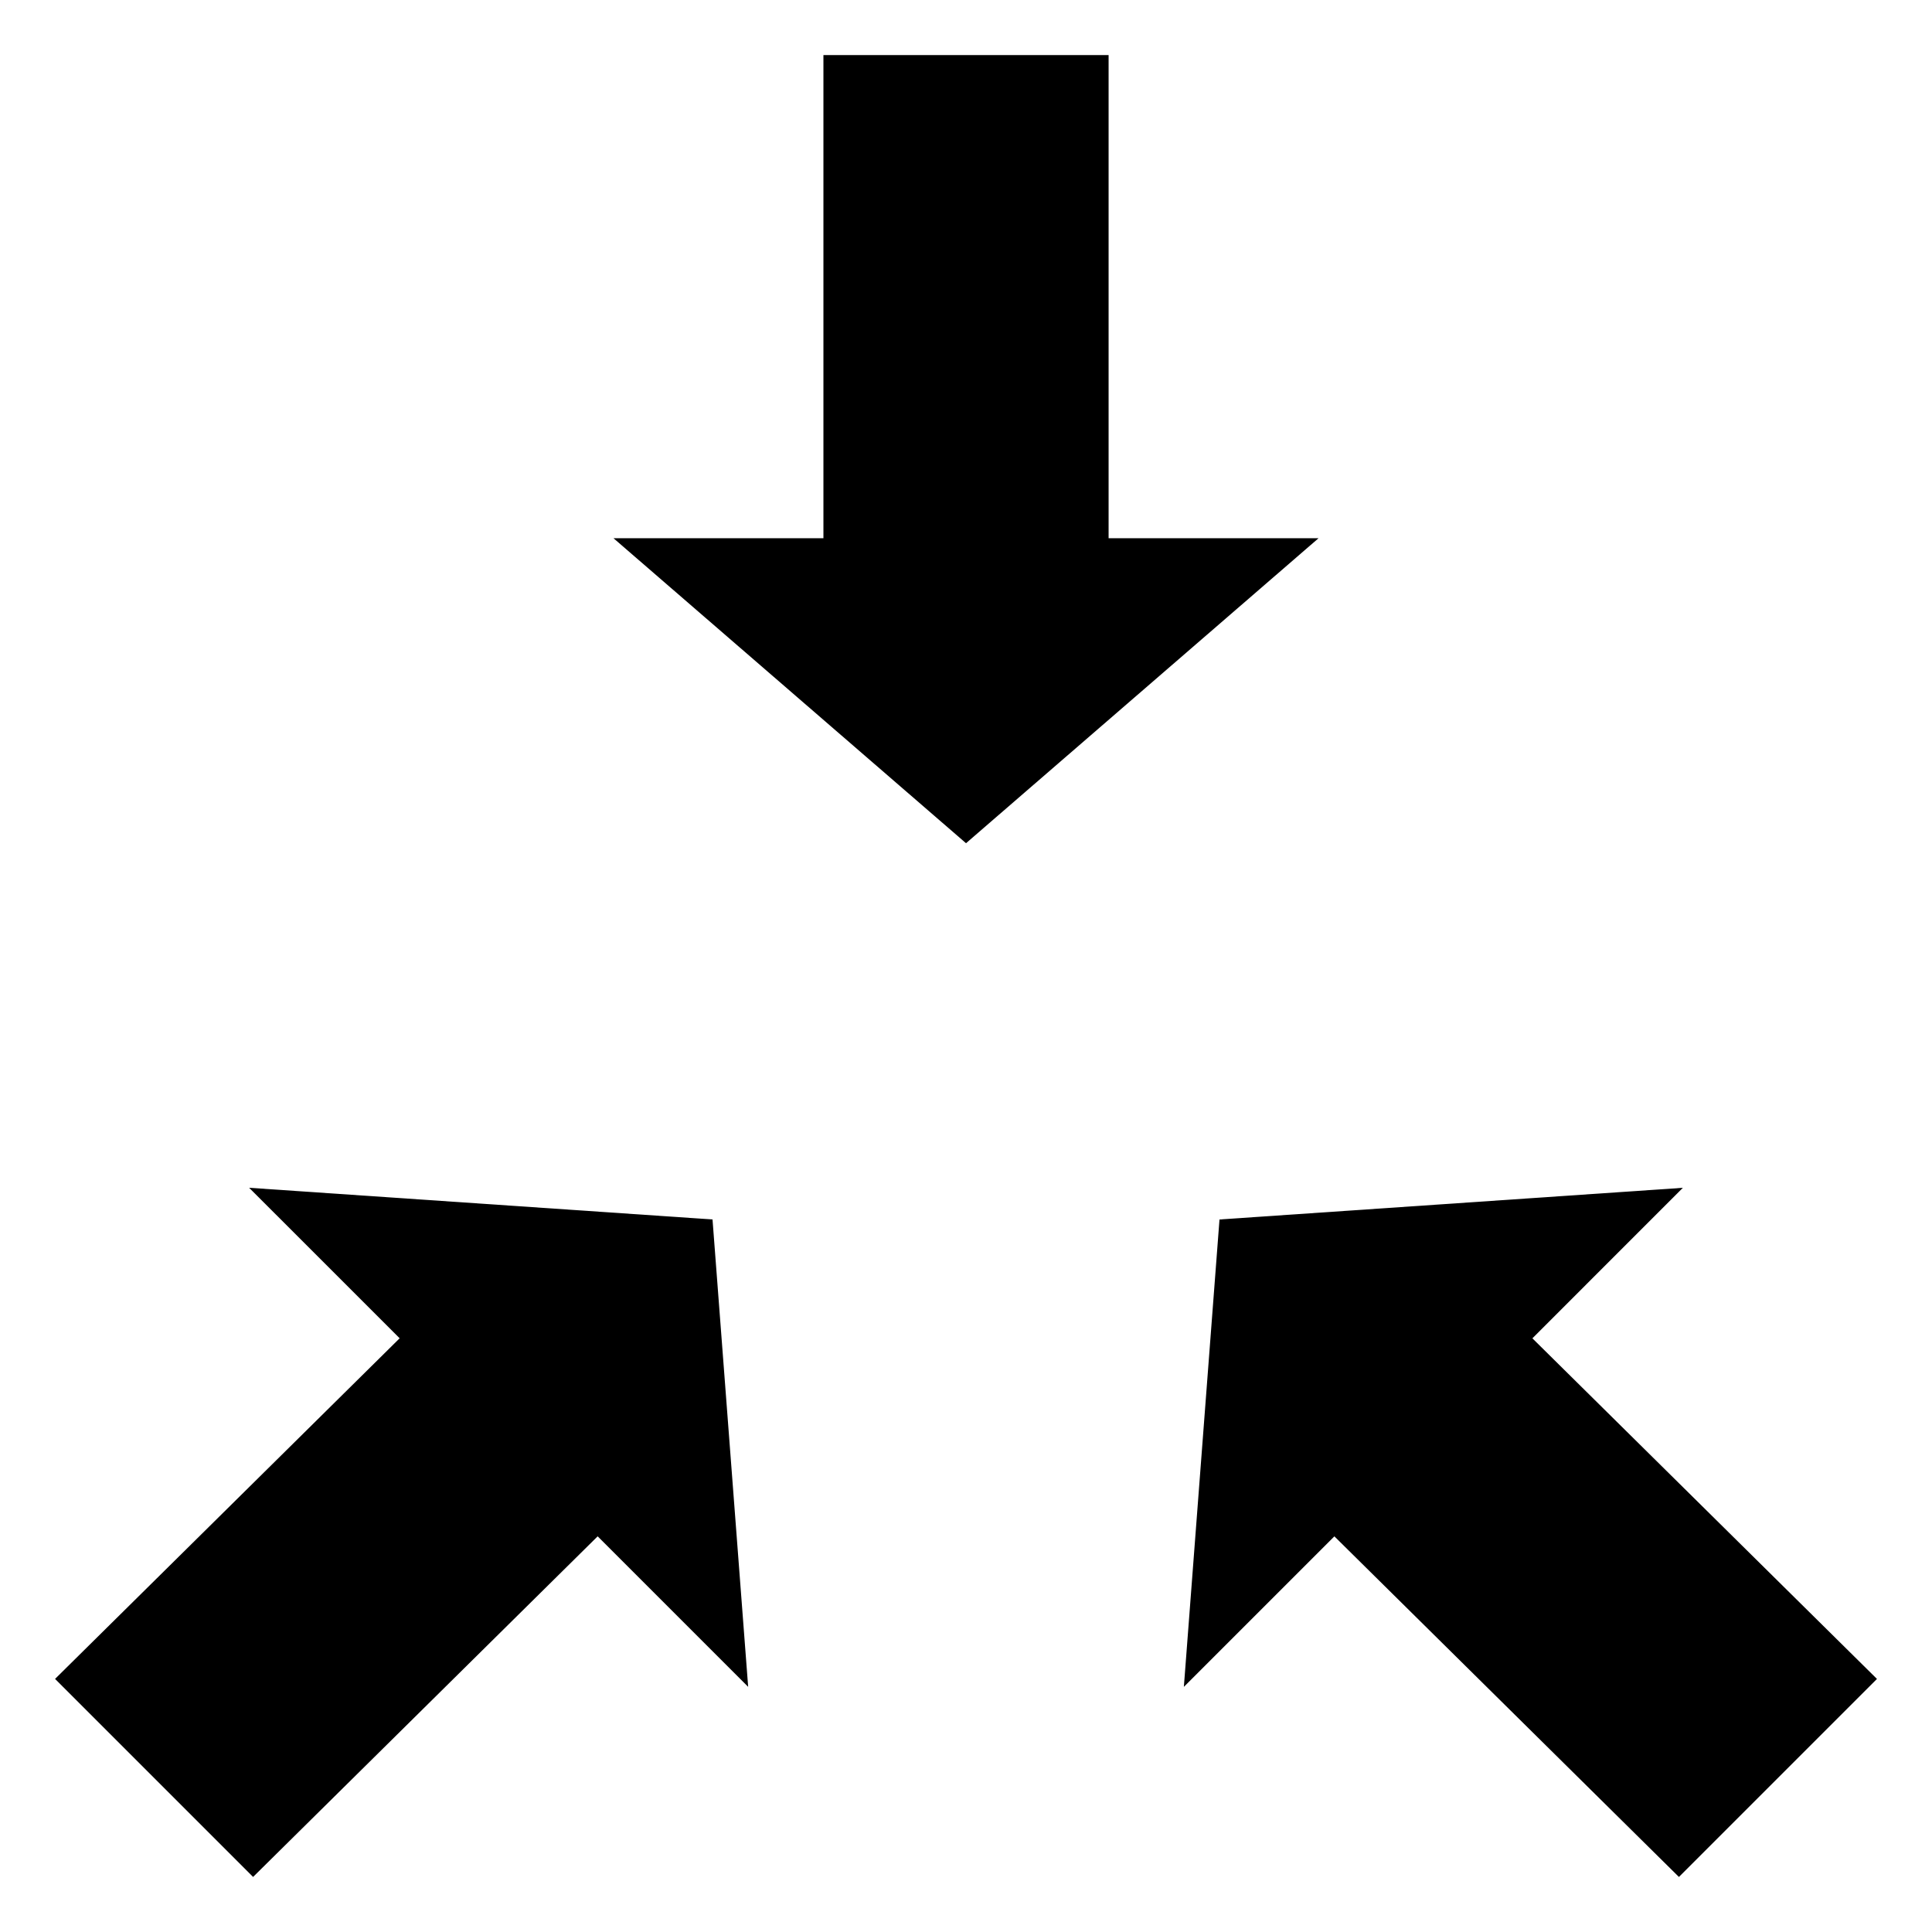
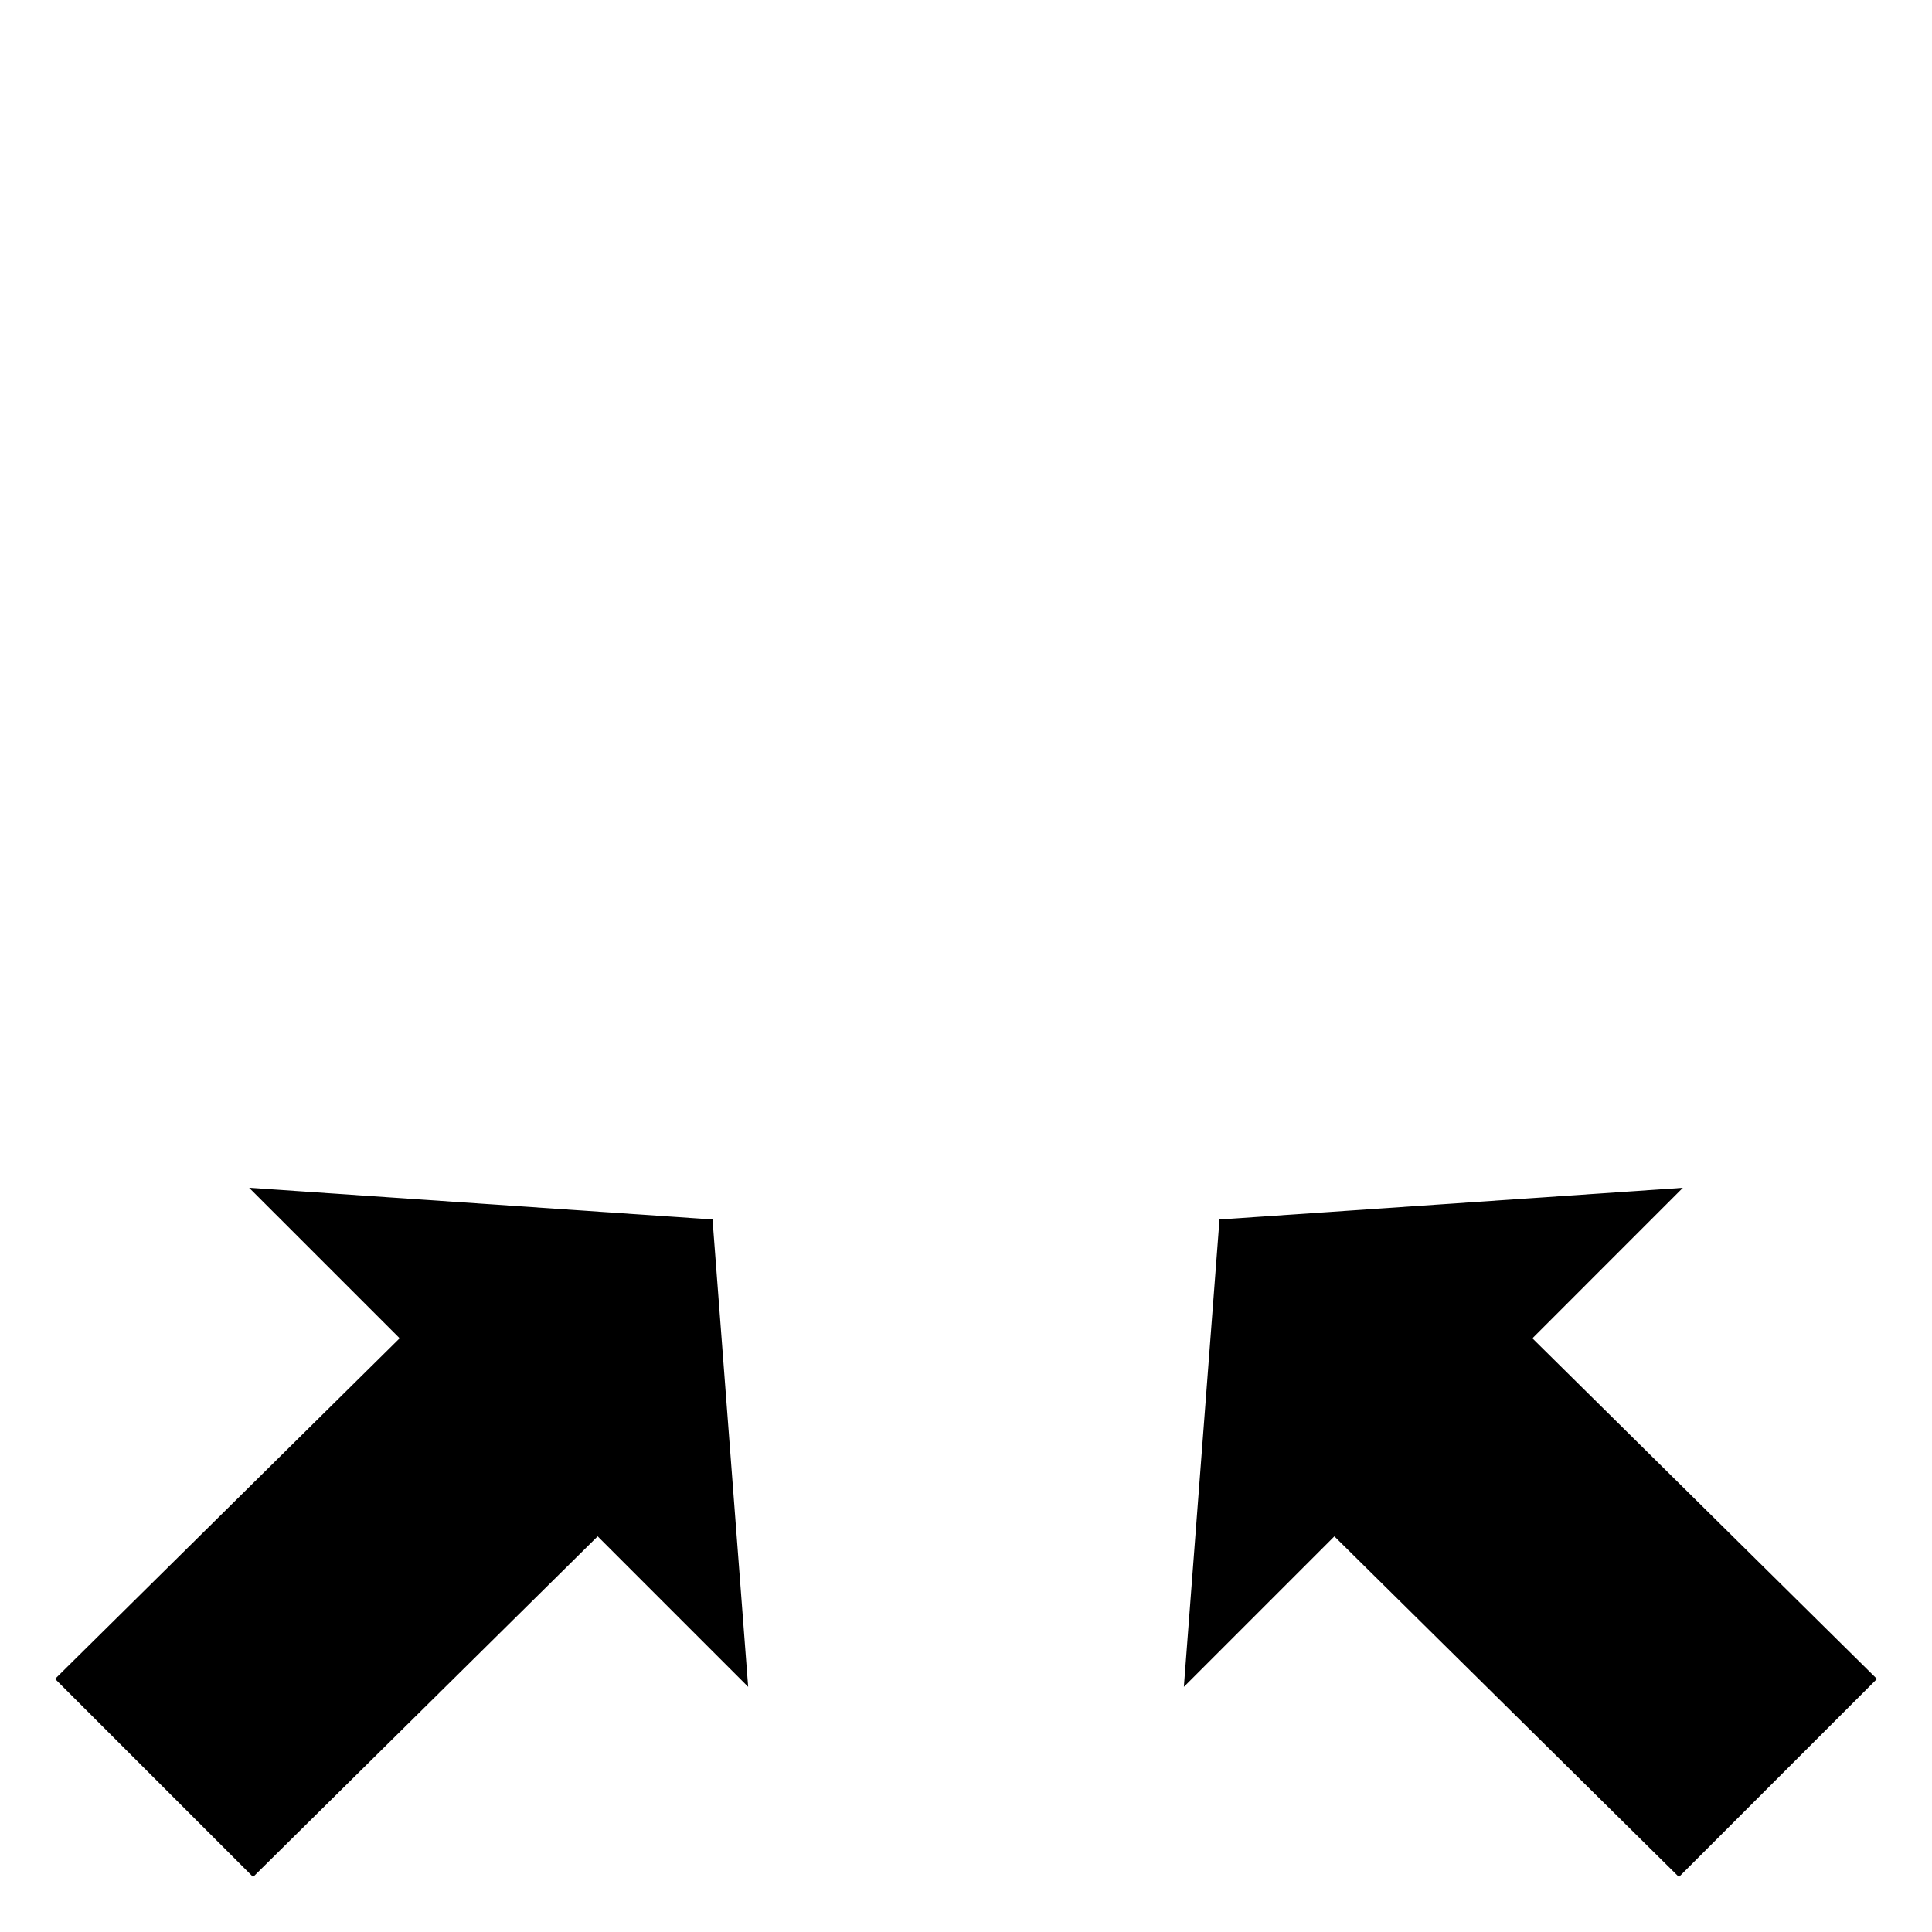
<svg xmlns="http://www.w3.org/2000/svg" fill="#000000" width="800px" height="800px" version="1.1" viewBox="144 144 512 512">
  <g>
    <path d="m158.59 588.93 52.48 52.48 91.316-90.266 39.883 39.887-9.445-123.86-122.8-8.395 39.887 39.883z" />
    <path d="m589.98 458.78-122.8 8.395-9.445 123.86 39.887-39.887 91.312 90.266 52.48-52.48-91.316-90.266z" />
-     <path d="m437.79 158.59h-75.574v128.05h-55.629l93.418 80.82 93.414-80.82h-55.629z" />
  </g>
</svg>